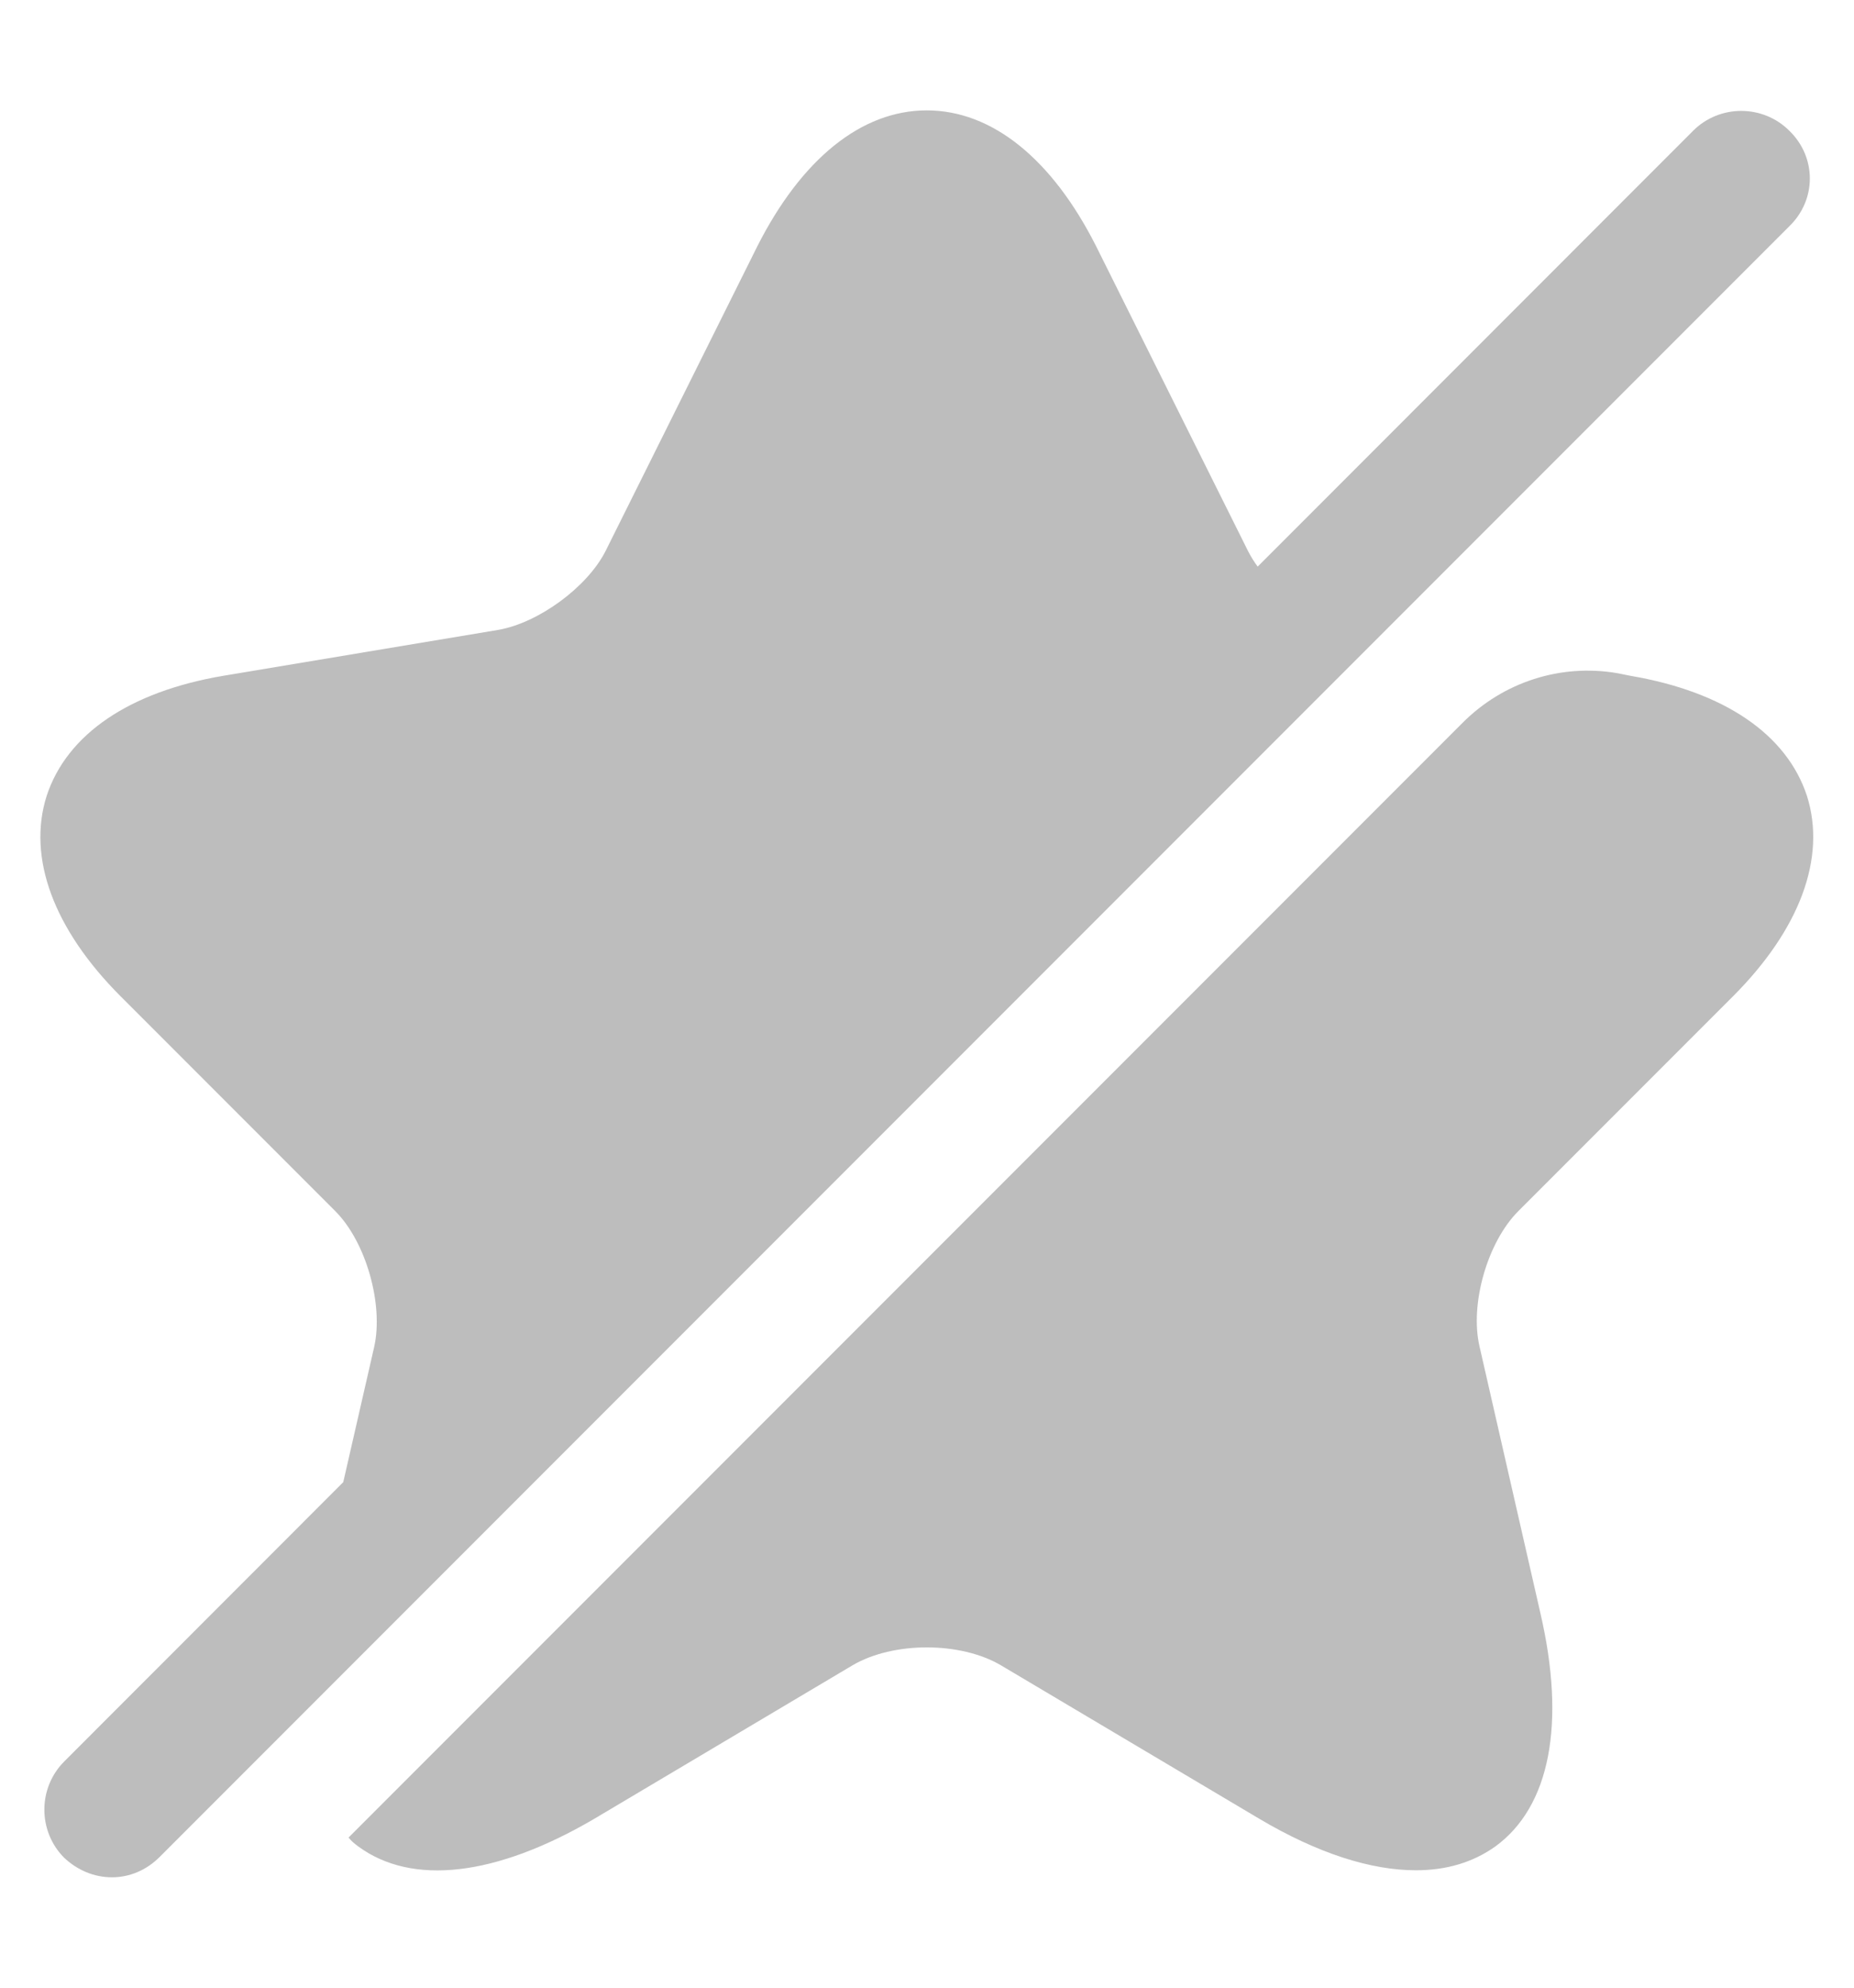
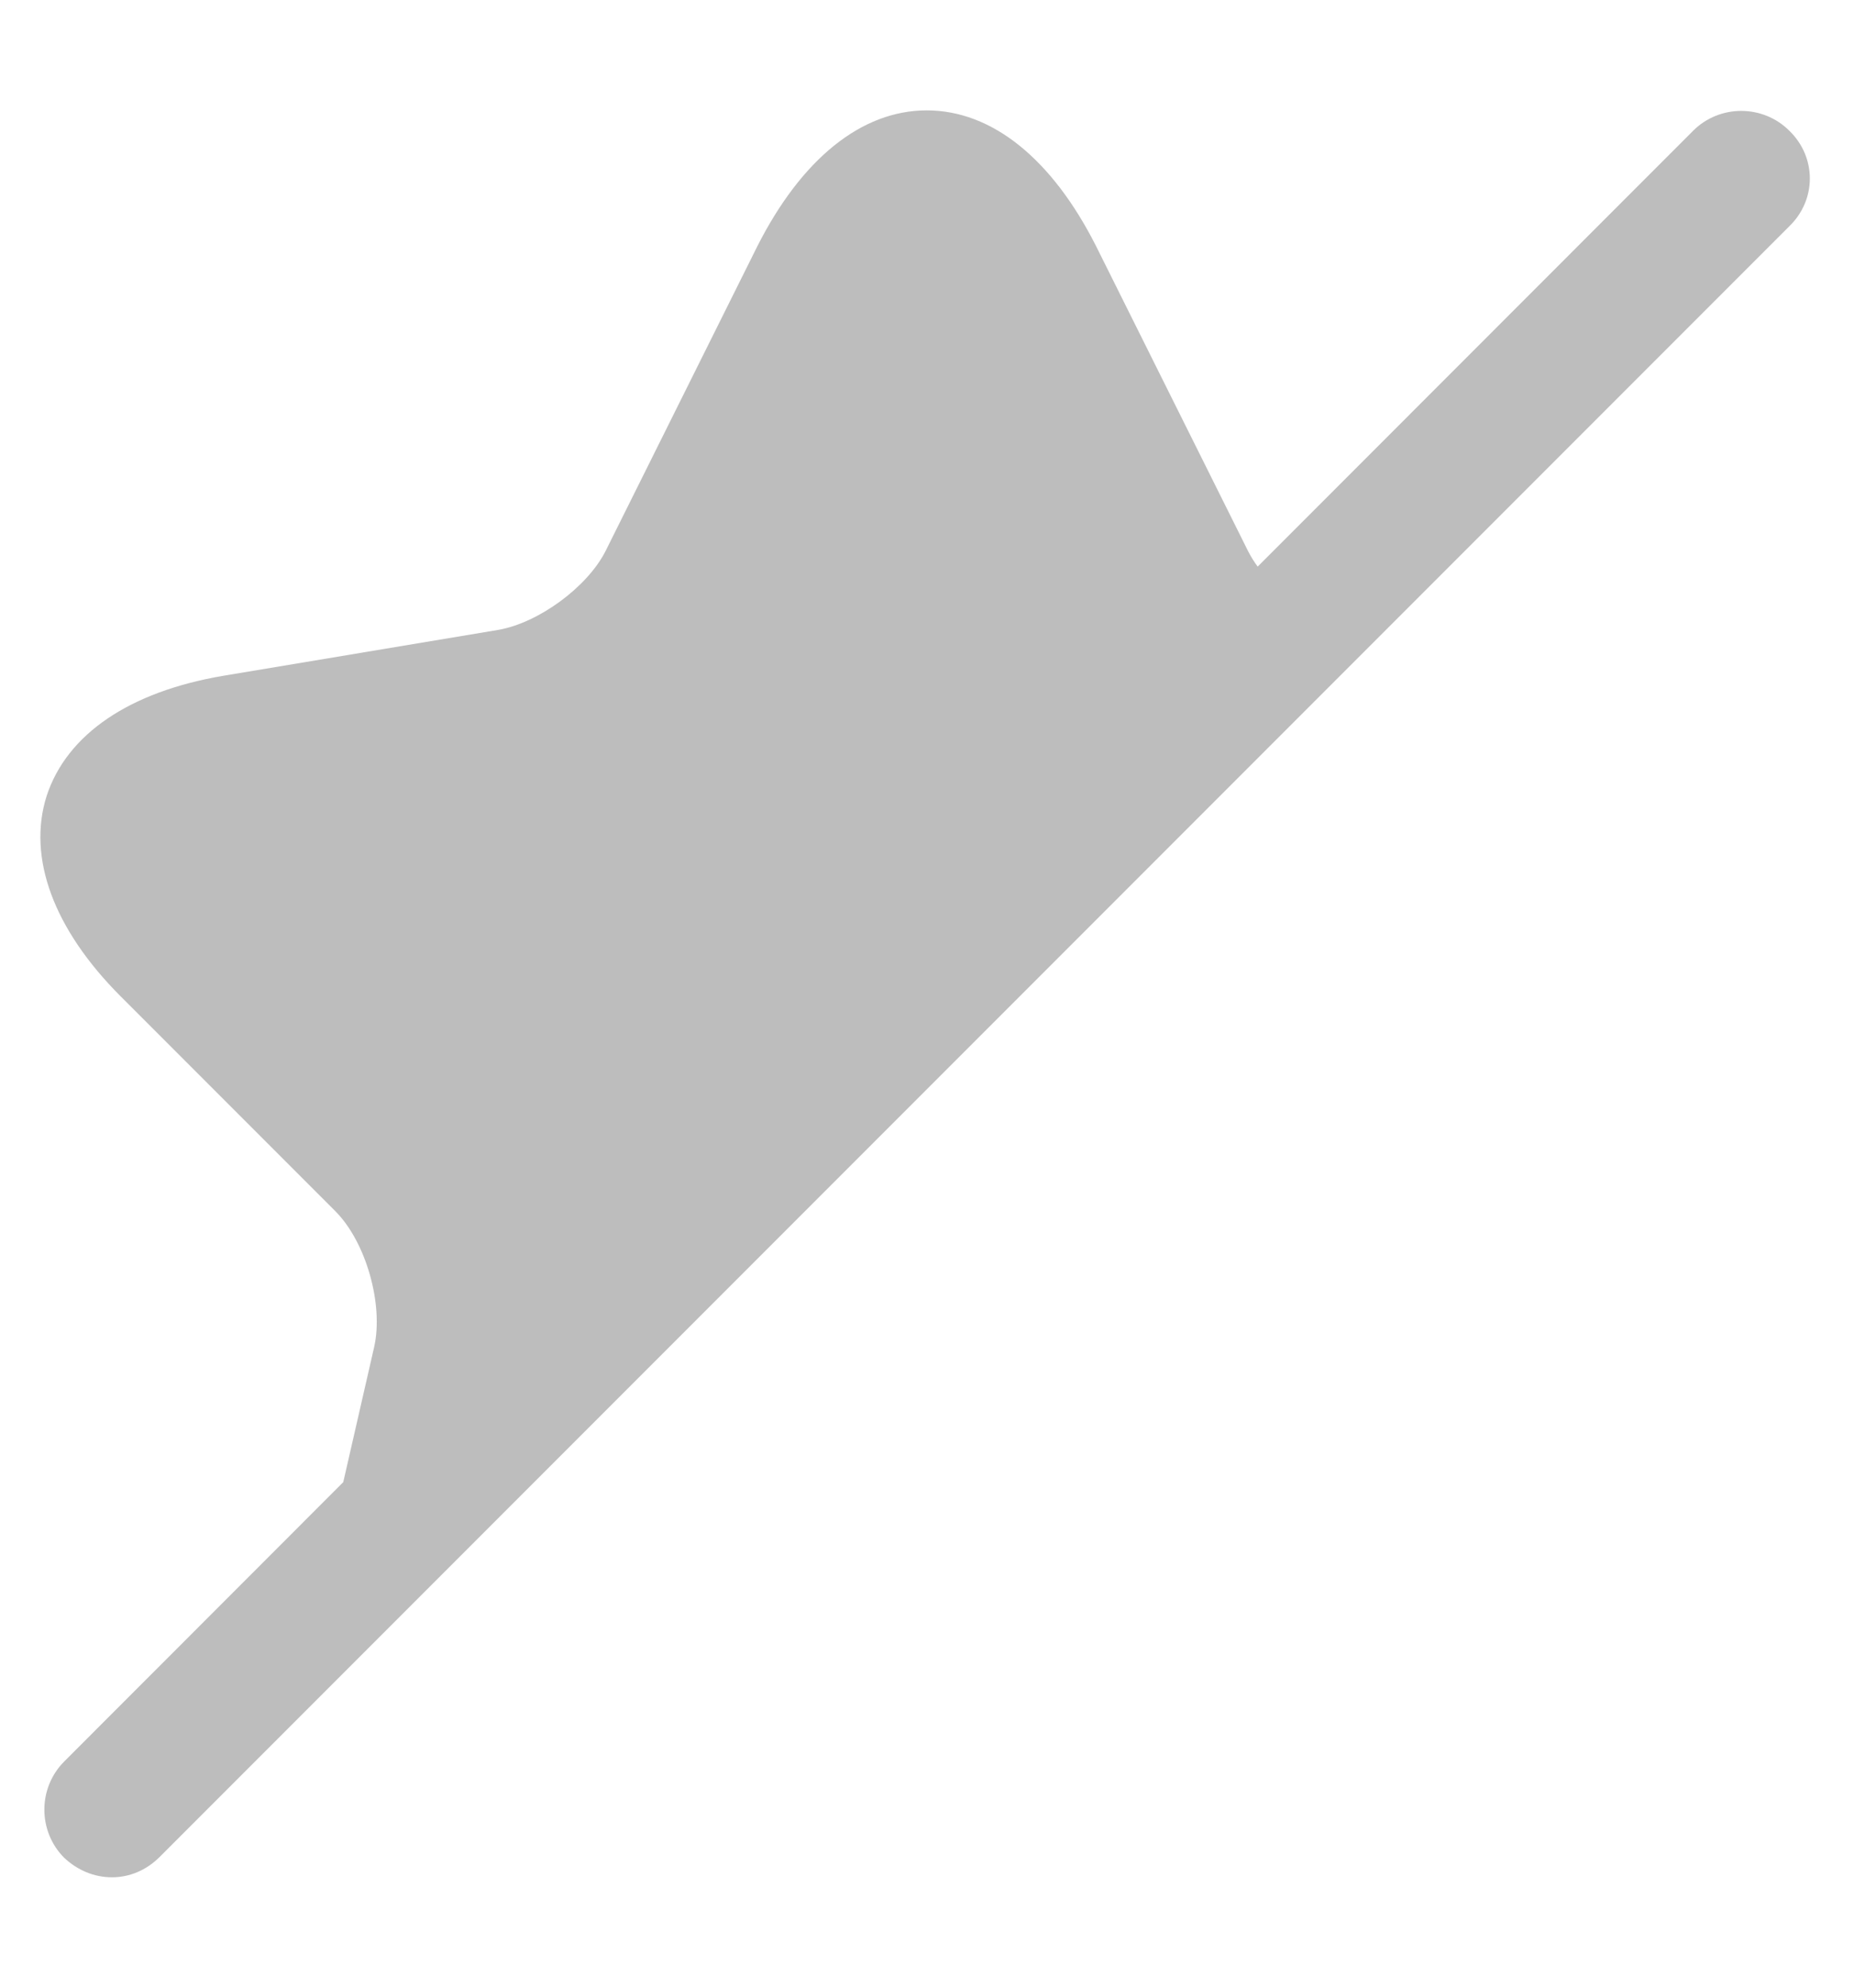
<svg xmlns="http://www.w3.org/2000/svg" width="14" height="15" viewBox="0 0 14 15" fill="none">
-   <path d="M11.465 9.14C11.232 9.373 11.098 9.84 11.172 10.16L11.632 12.174C11.825 13.007 11.705 13.633 11.292 13.934C11.125 14.053 10.925 14.114 10.692 14.114C10.352 14.114 9.952 13.987 9.512 13.727L7.558 12.567C7.252 12.387 6.745 12.387 6.438 12.567L4.485 13.727C3.745 14.16 3.112 14.233 2.705 13.934C2.678 13.914 2.652 13.893 2.632 13.867L11.045 5.454C11.352 5.147 11.785 5.007 12.212 5.08L12.312 5.1C13.018 5.22 13.492 5.54 13.645 6.007C13.792 6.473 13.592 7.013 13.085 7.52L11.465 9.14Z" fill="#242424" fill-opacity="0.3" />
  <path d="M2.825 10.167C2.898 9.847 2.765 9.373 2.532 9.14L0.912 7.52C0.405 7.013 0.205 6.473 0.352 6.007C0.505 5.54 0.978 5.22 1.685 5.1L3.765 4.753C4.065 4.7 4.432 4.434 4.572 4.16L5.718 1.86C6.052 1.2 6.505 0.833 6.998 0.833C7.492 0.833 7.945 1.2 8.278 1.86L9.425 4.16C9.445 4.199 9.469 4.238 9.497 4.276L12.785 0.987C12.985 0.787 13.312 0.787 13.512 0.987C13.718 1.187 13.718 1.507 13.512 1.707L1.205 14.014C1.105 14.114 0.978 14.167 0.845 14.167C0.712 14.167 0.585 14.114 0.485 14.02C0.285 13.82 0.285 13.493 0.485 13.293L2.592 11.185L2.825 10.167Z" fill="#242424" fill-opacity="0.3" />
</svg>